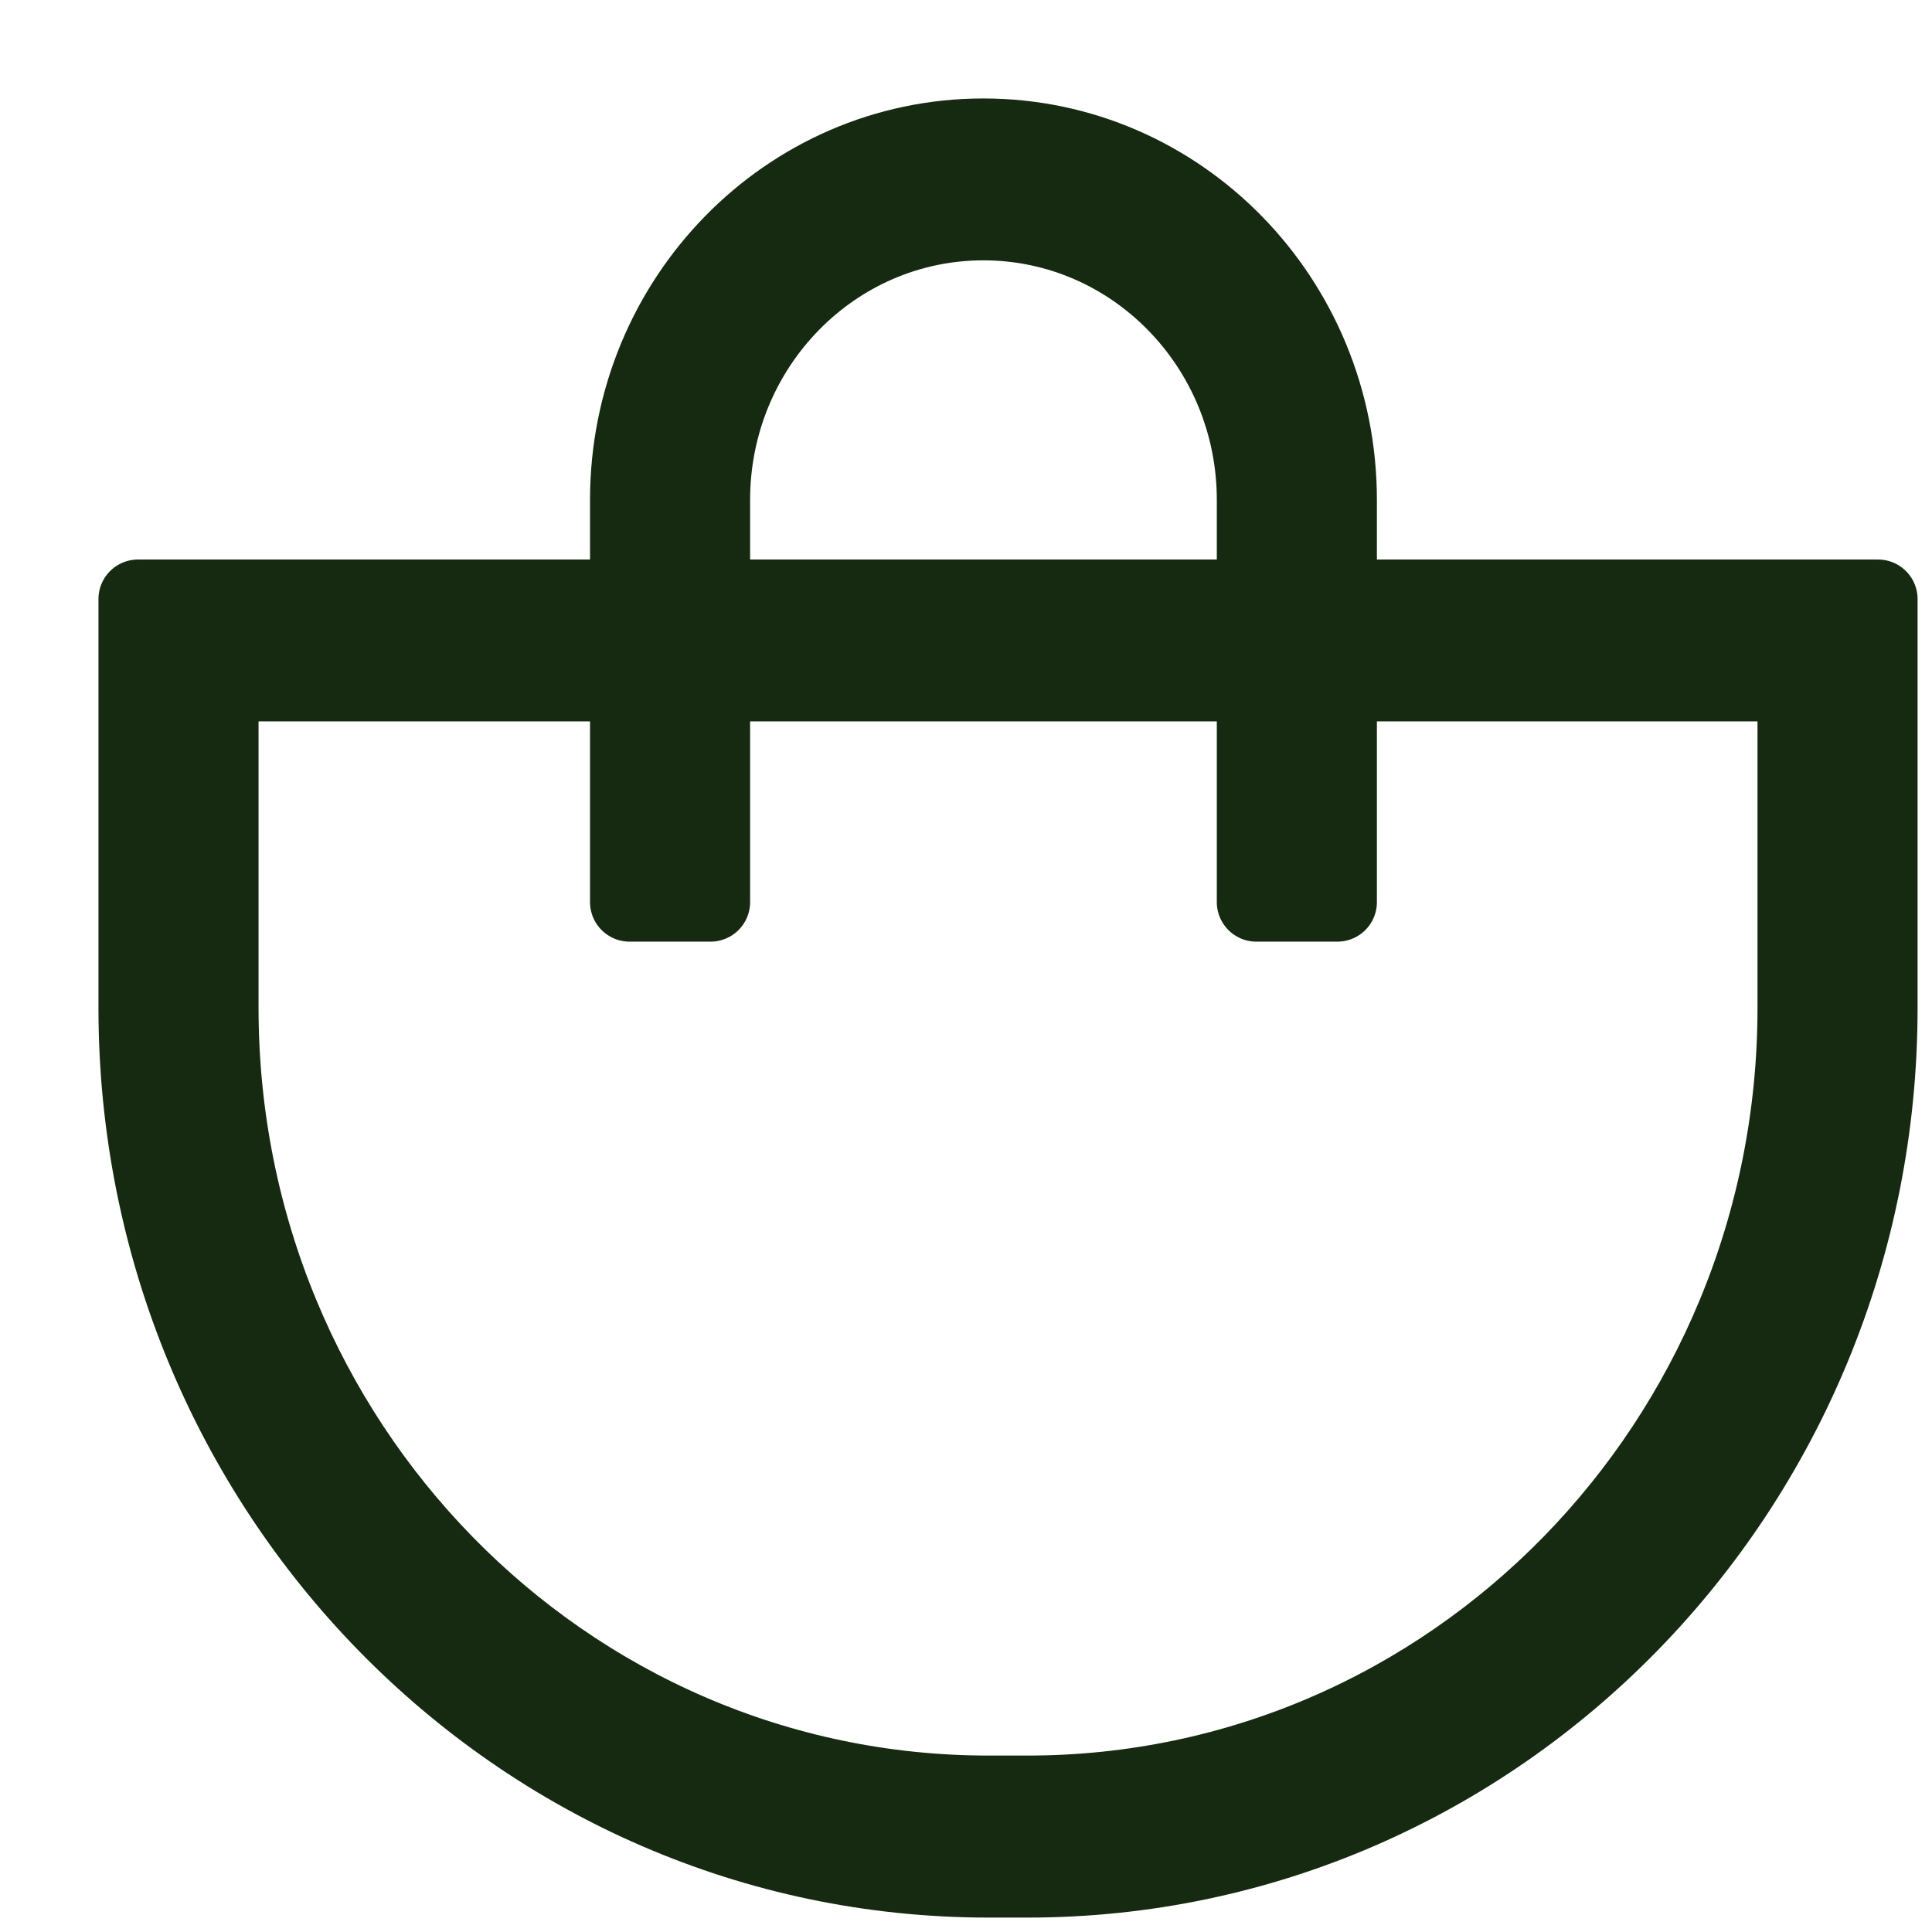
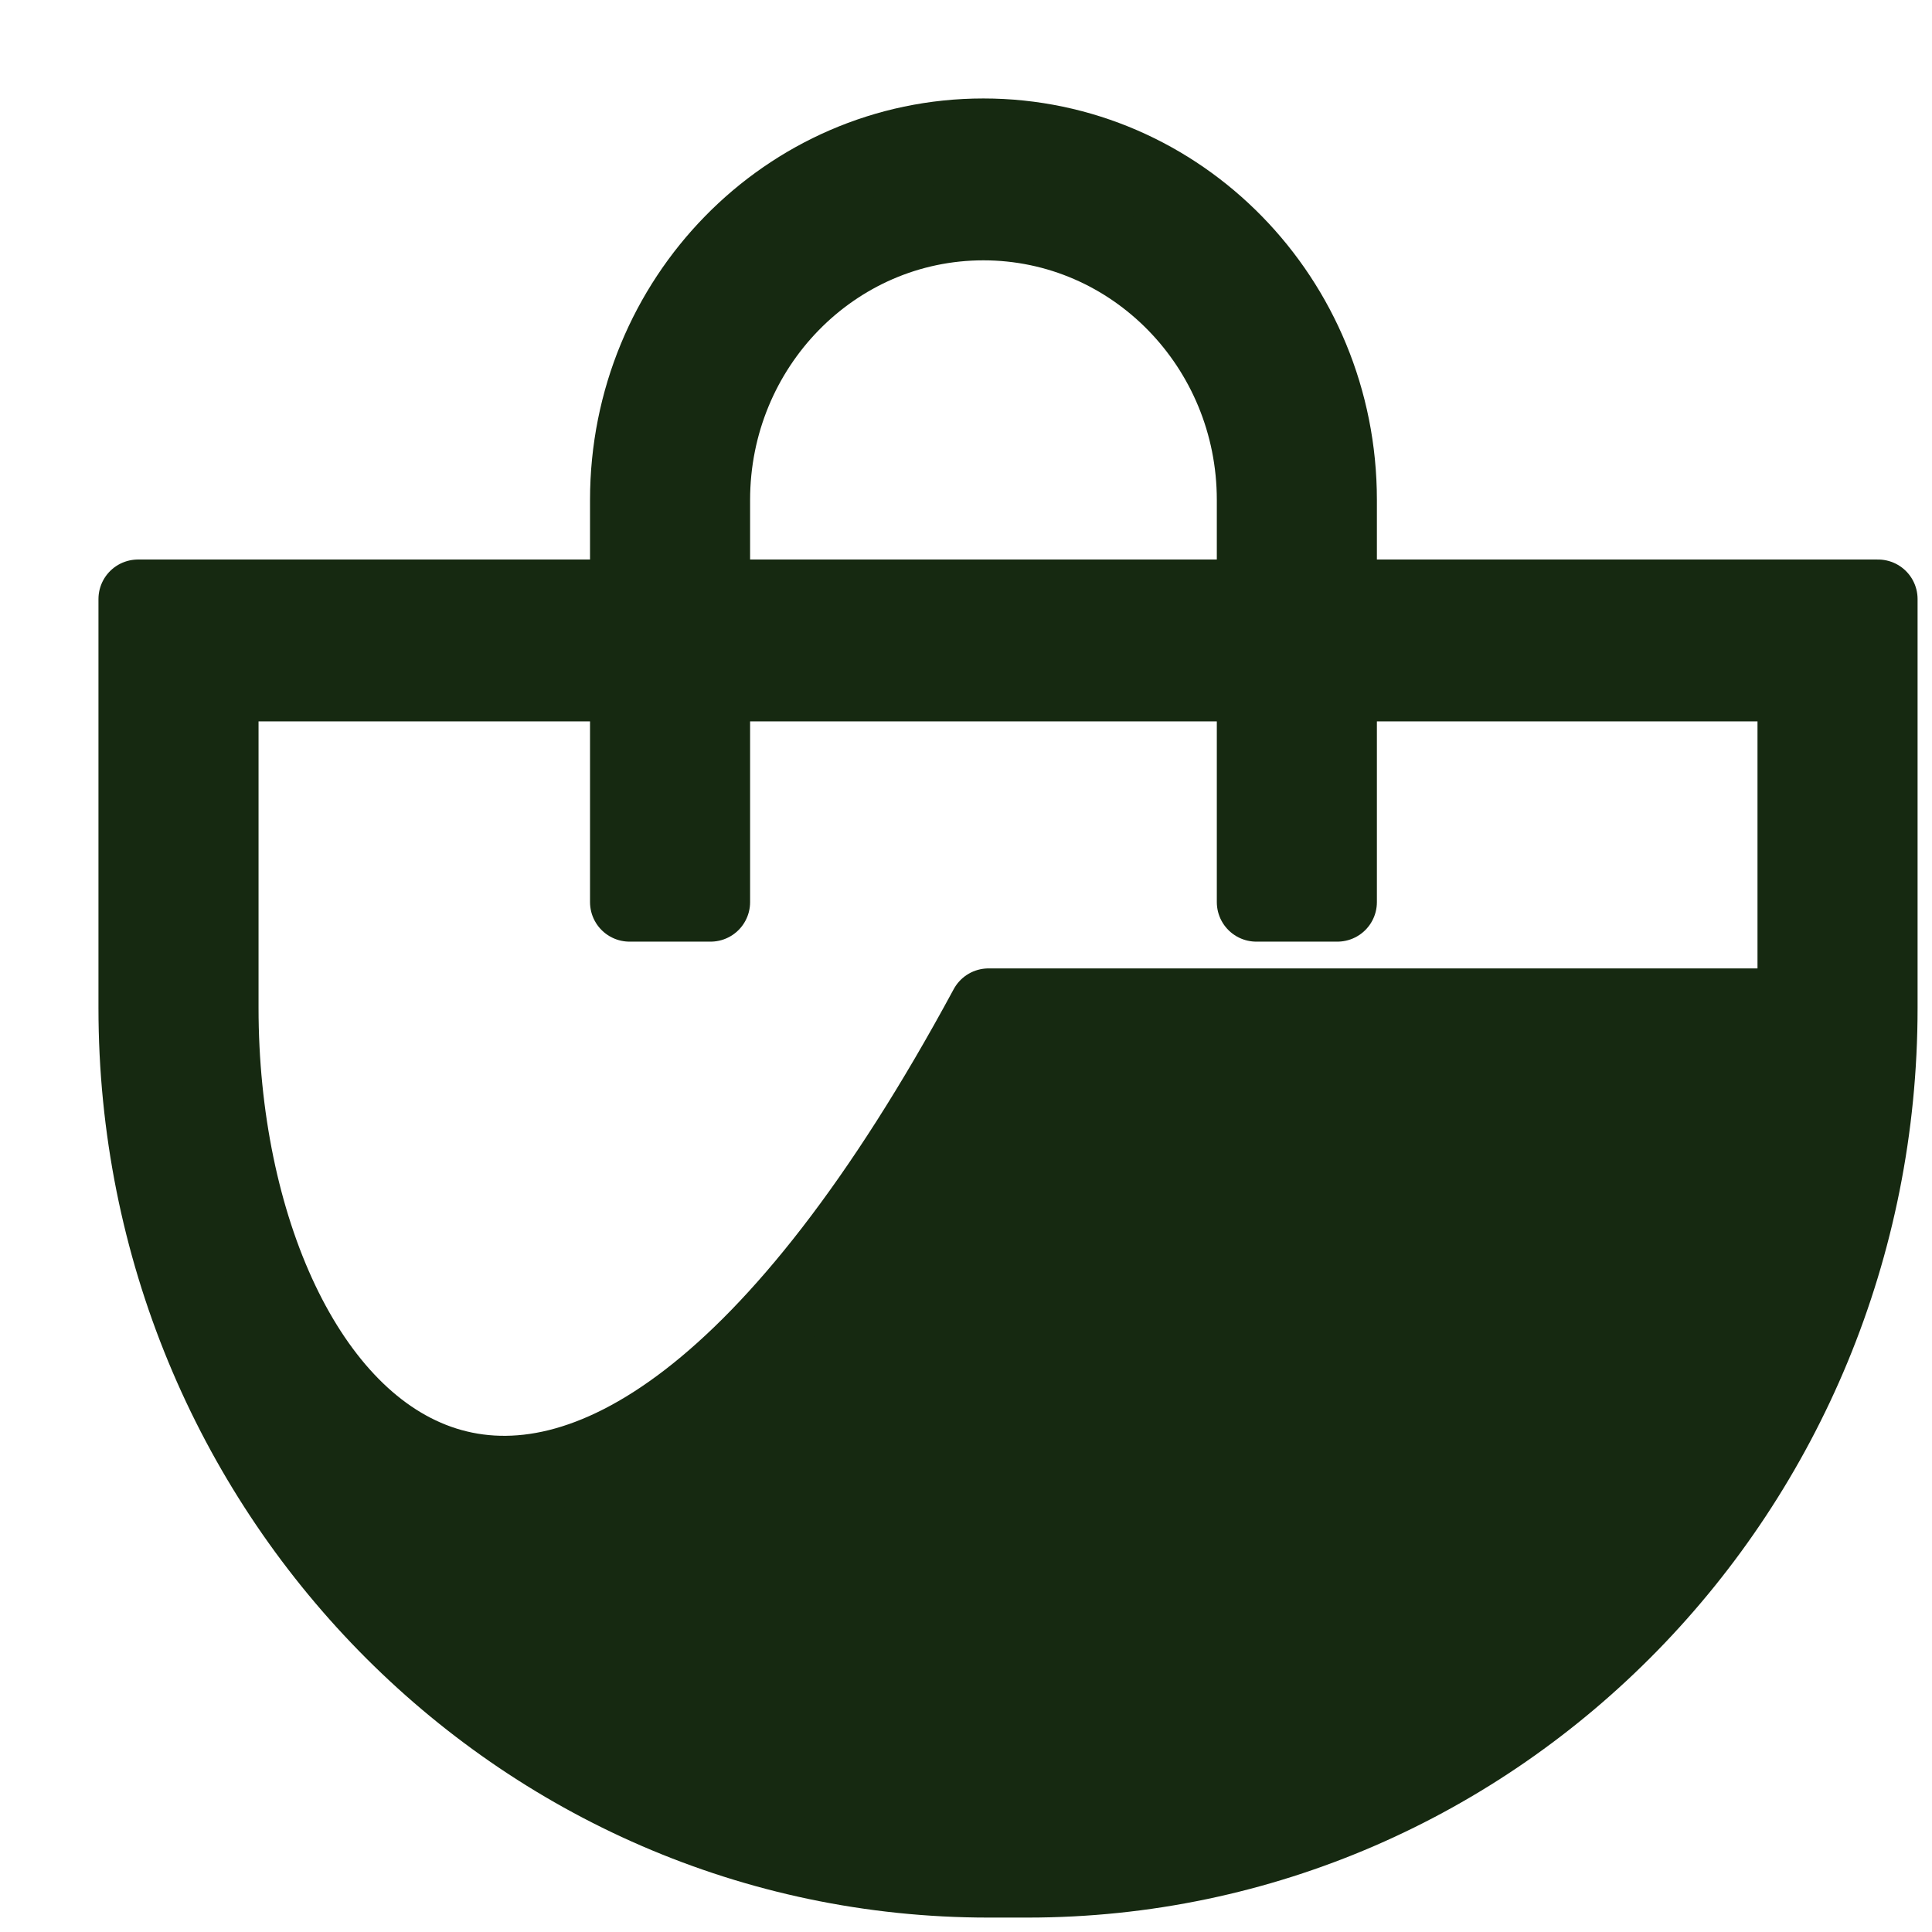
<svg xmlns="http://www.w3.org/2000/svg" width="14" height="14" viewBox="0 0 14 14" fill="none">
-   <path fill-rule="evenodd" clip-rule="evenodd" d="M7.126 1.6C6.034 1.6 5.149 2.506 5.149 3.623V4.341H9.104V3.623C9.104 2.506 8.218 1.6 7.126 1.6ZM9.691 4.341V3.623C9.691 2.174 8.543 1 7.126 1C5.71 1 4.562 2.174 4.562 3.623V4.341H1V7.304C1 10.786 3.759 13.609 7.163 13.609H7.446C10.85 13.609 13.609 10.786 13.609 7.304V4.341H9.691ZM9.104 4.941V6.537H9.691V4.941H13.022V7.304C13.022 10.455 10.525 13.008 7.446 13.008H7.163C4.084 13.008 1.587 10.455 1.587 7.304V4.941H4.562V6.537H5.149V4.941H9.104Z" fill="#162911" stroke="#162911" stroke-width="0.573" stroke-linecap="round" stroke-linejoin="round" />
+   <path fill-rule="evenodd" clip-rule="evenodd" d="M7.126 1.6C6.034 1.6 5.149 2.506 5.149 3.623V4.341H9.104V3.623C9.104 2.506 8.218 1.6 7.126 1.6ZM9.691 4.341V3.623C9.691 2.174 8.543 1 7.126 1C5.71 1 4.562 2.174 4.562 3.623V4.341H1V7.304C1 10.786 3.759 13.609 7.163 13.609H7.446C10.85 13.609 13.609 10.786 13.609 7.304V4.341H9.691ZM9.104 4.941V6.537H9.691V4.941H13.022V7.304H7.163C4.084 13.008 1.587 10.455 1.587 7.304V4.941H4.562V6.537H5.149V4.941H9.104Z" fill="#162911" stroke="#162911" stroke-width="0.573" stroke-linecap="round" stroke-linejoin="round" />
</svg>